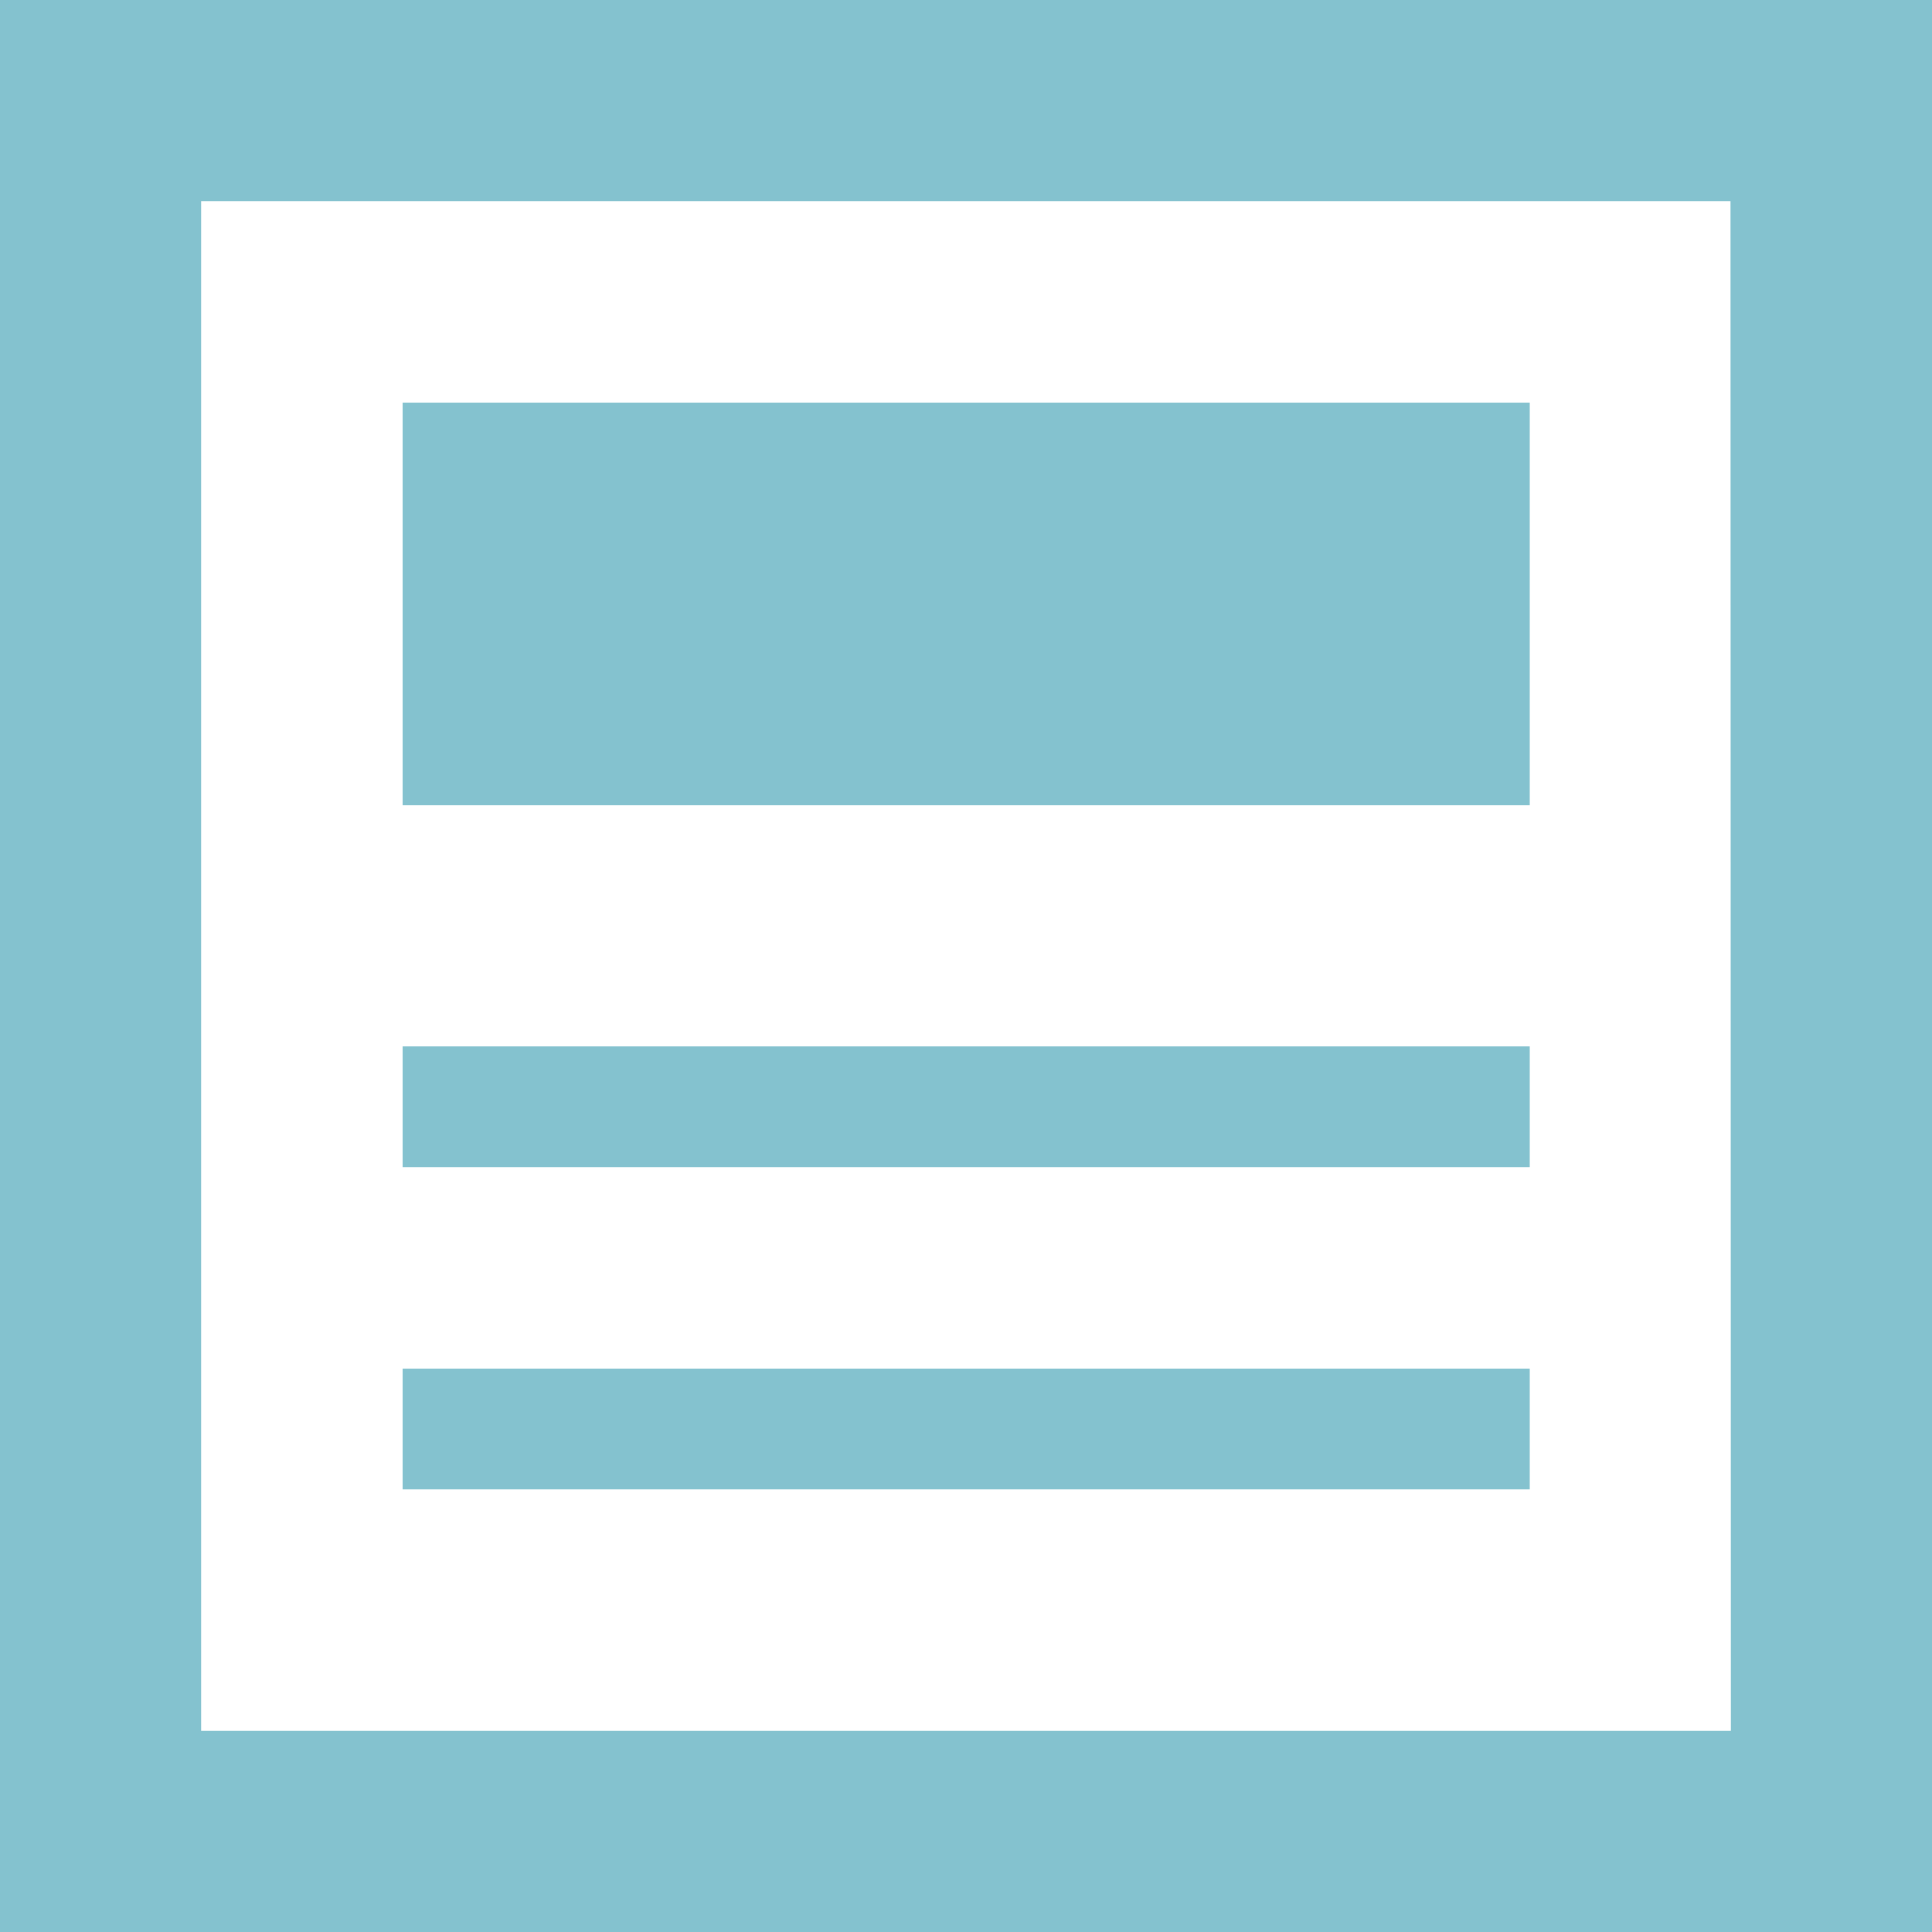
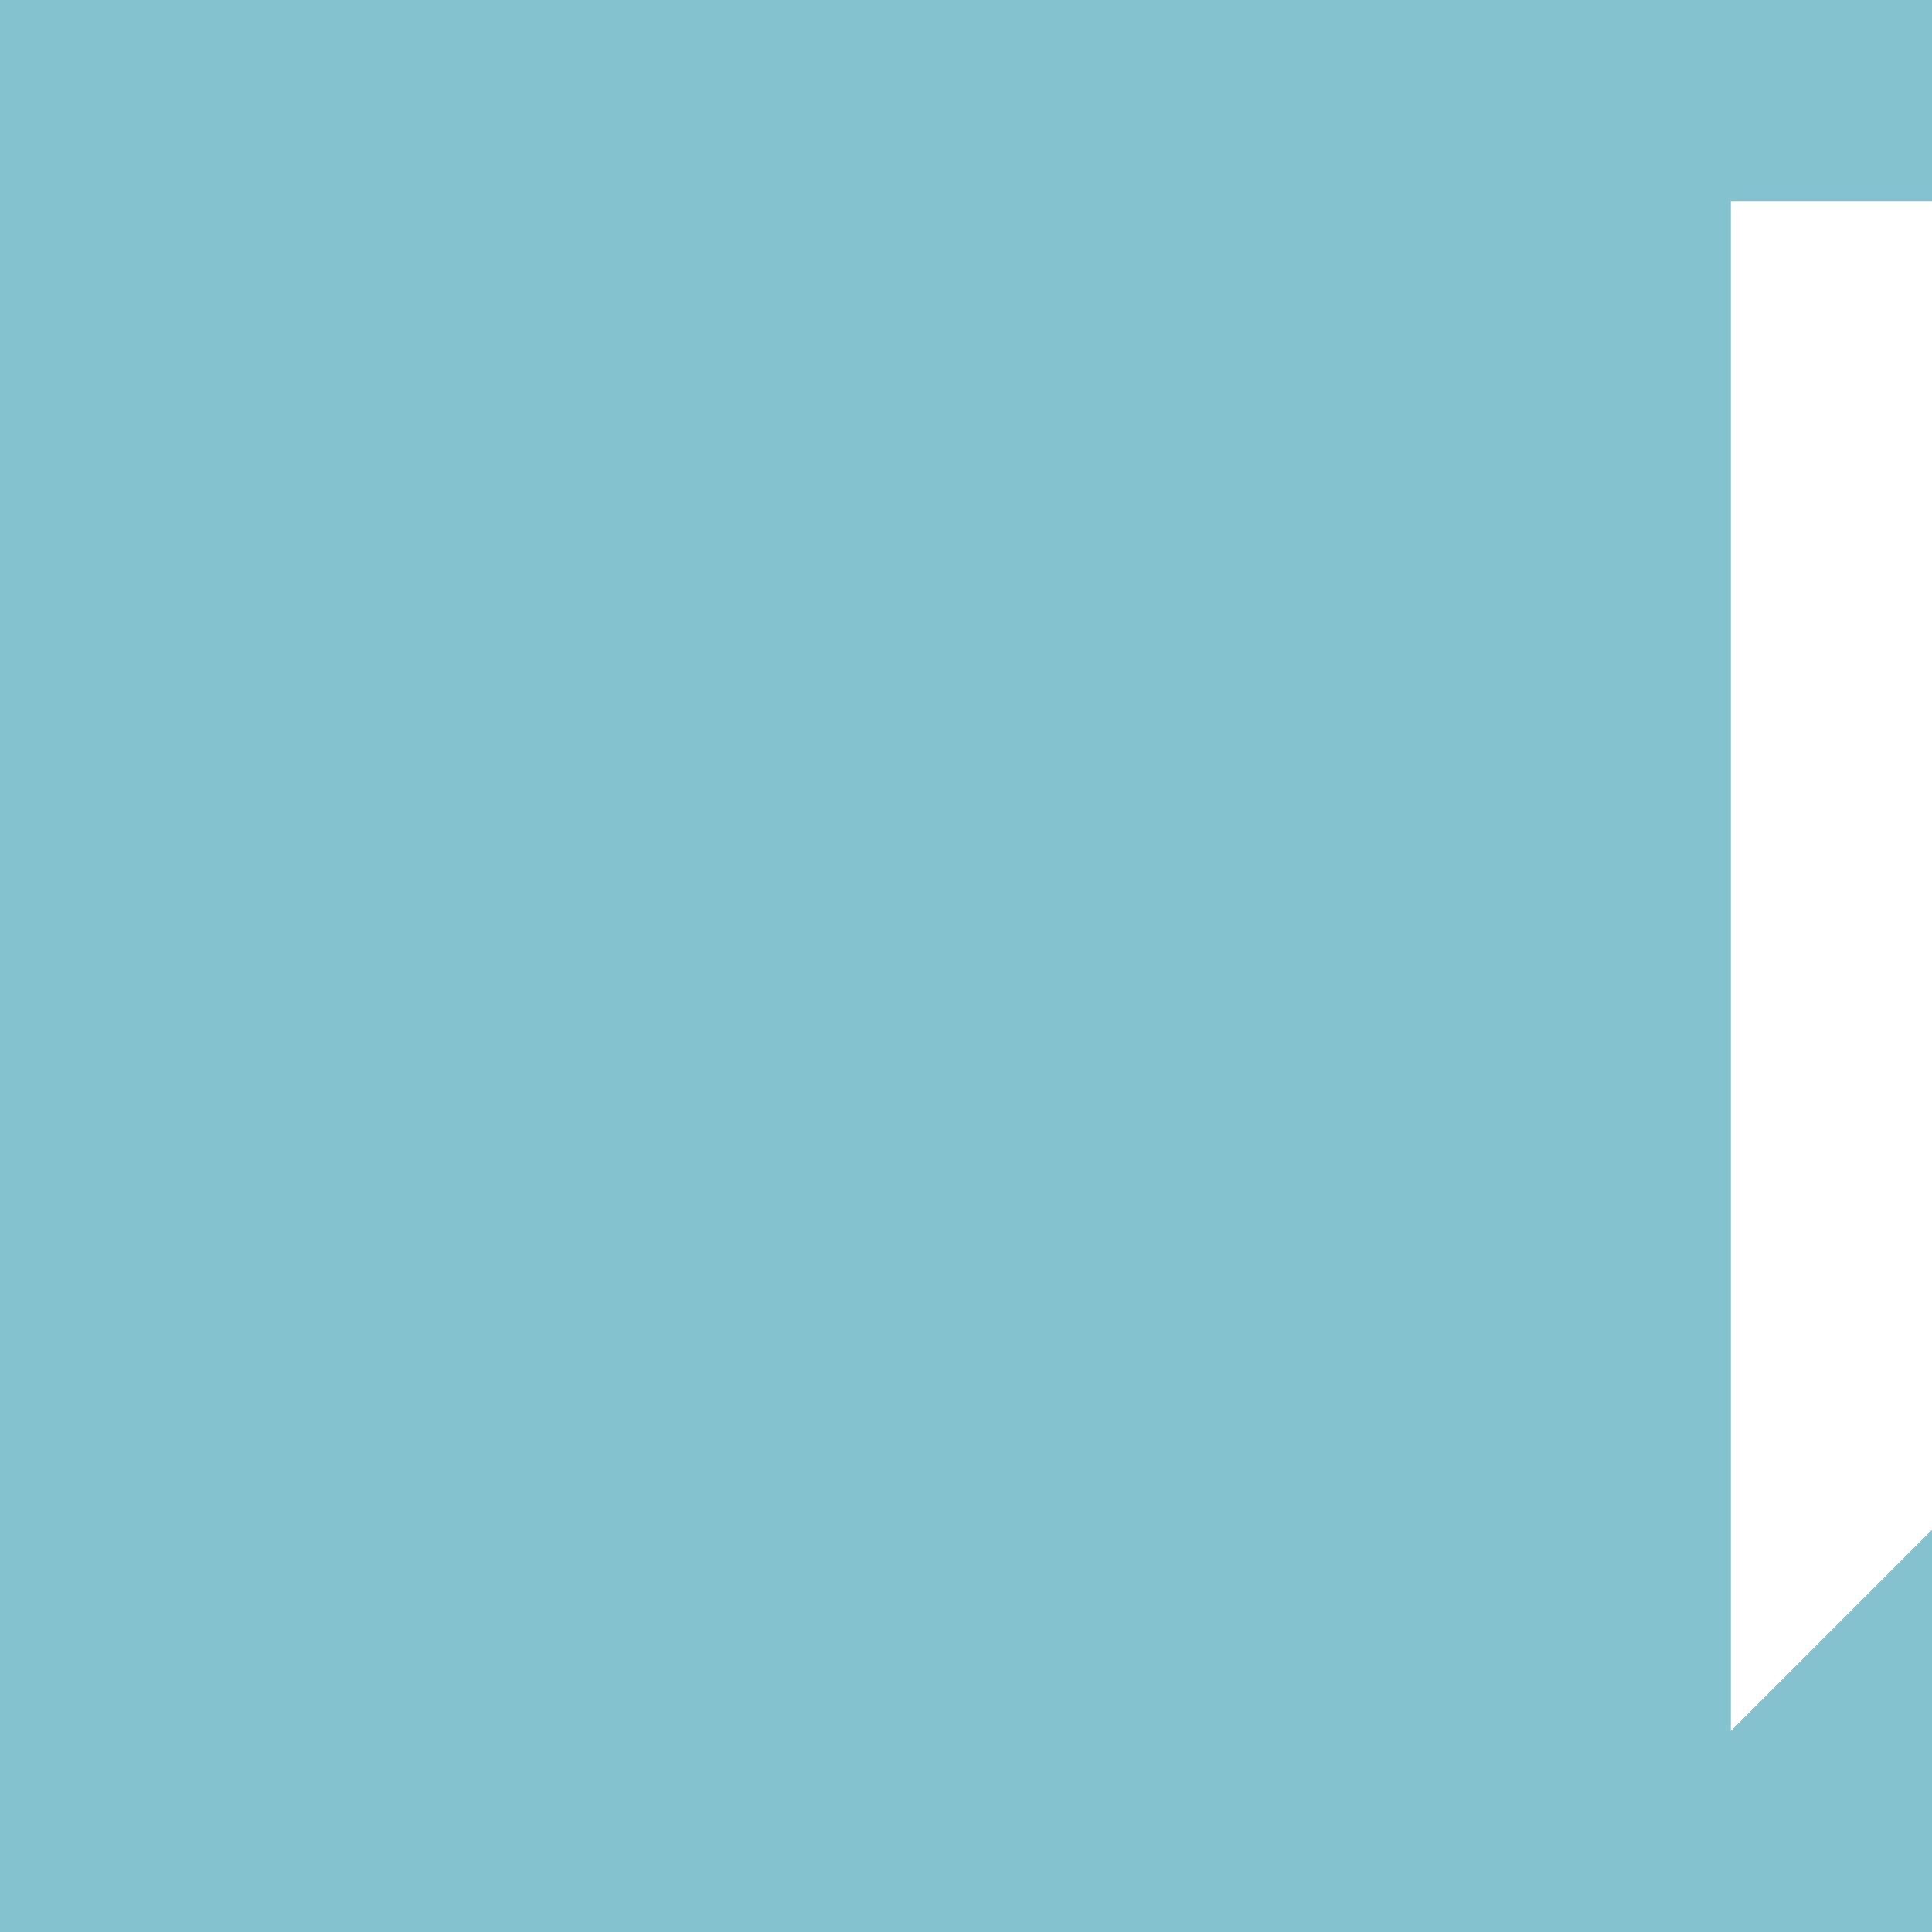
<svg xmlns="http://www.w3.org/2000/svg" version="1.1" id="_x32_" x="0px" y="0px" viewBox="0 0 512 512" style="enable-background:new 0 0 512 512;" xml:space="preserve">
  <style type="text/css">
	.st0{fill:#84C2CF;}
</style>
  <g>
-     <rect x="106.7" y="106.7" class="st0" width="298.7" height="106.7" />
-     <path class="st0" d="M0,0v512h512V0H0z M458.7,458.7H53.3V53.3h405.3L458.7,458.7L458.7,458.7z" />
-     <rect x="106.7" y="277.3" class="st0" width="298.7" height="32" />
-     <rect x="106.7" y="362.7" class="st0" width="298.7" height="32" />
+     <path class="st0" d="M0,0v512h512V0H0z M458.7,458.7V53.3h405.3L458.7,458.7L458.7,458.7z" />
  </g>
</svg>